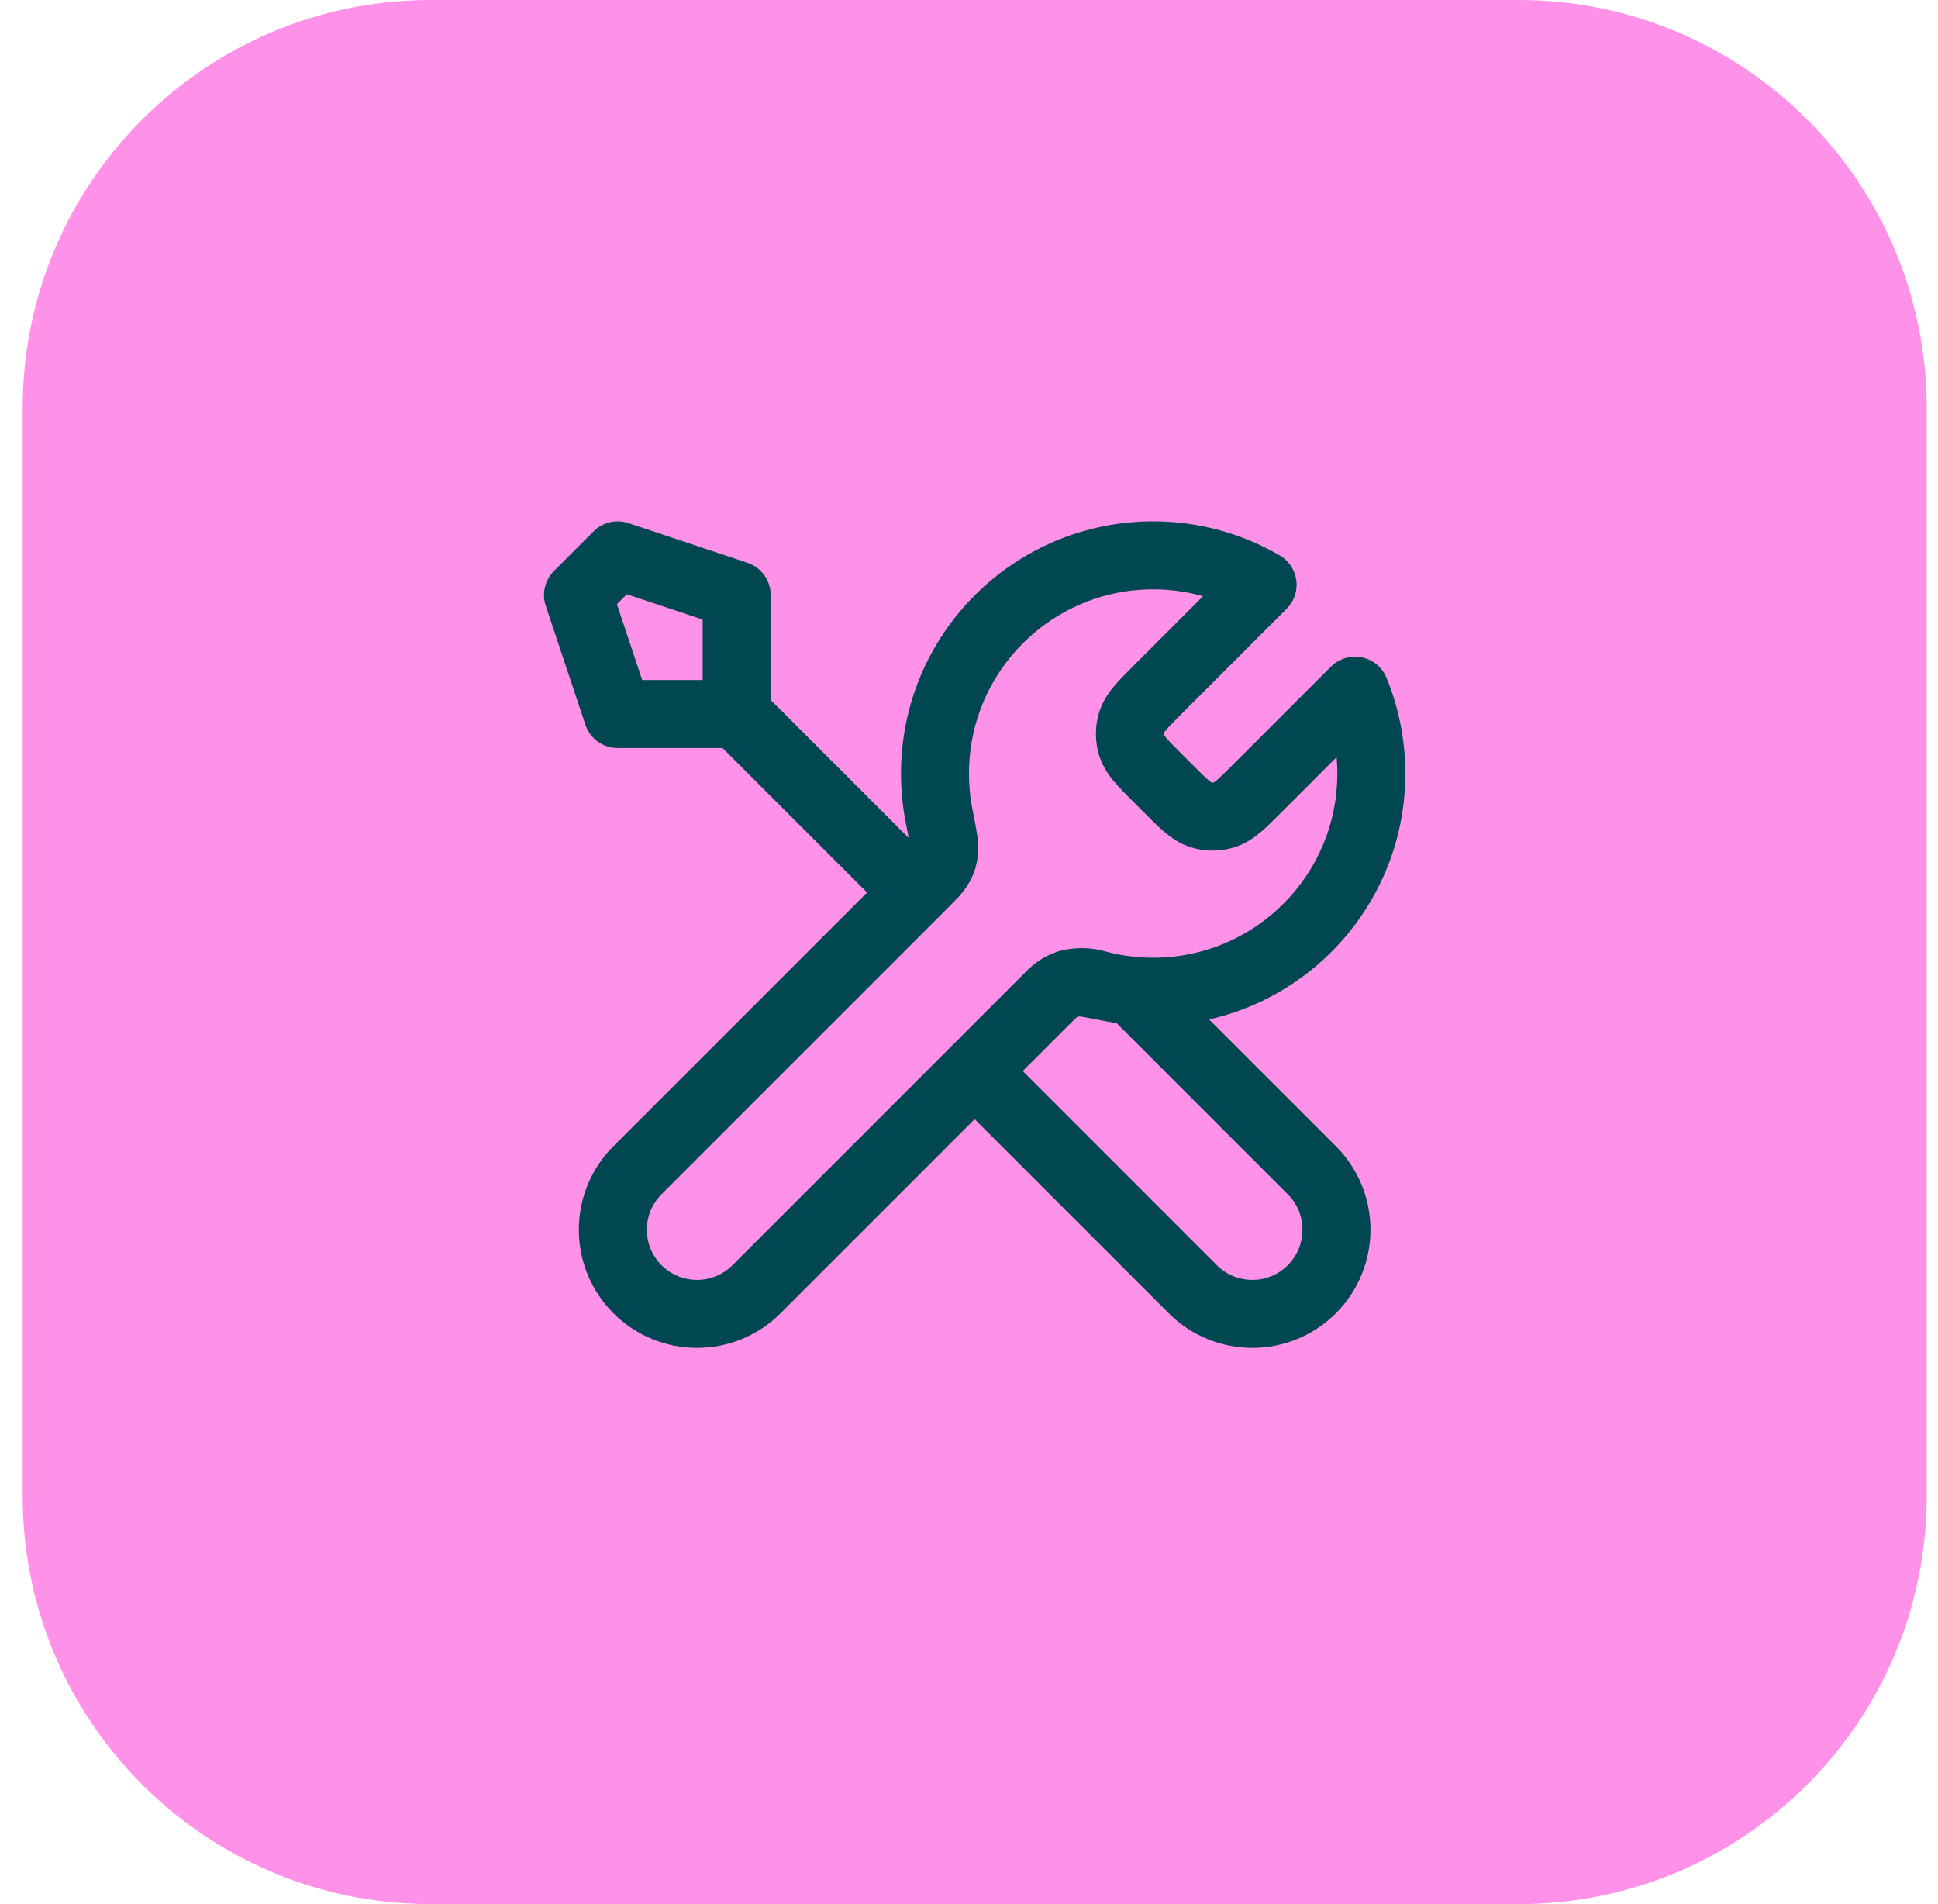
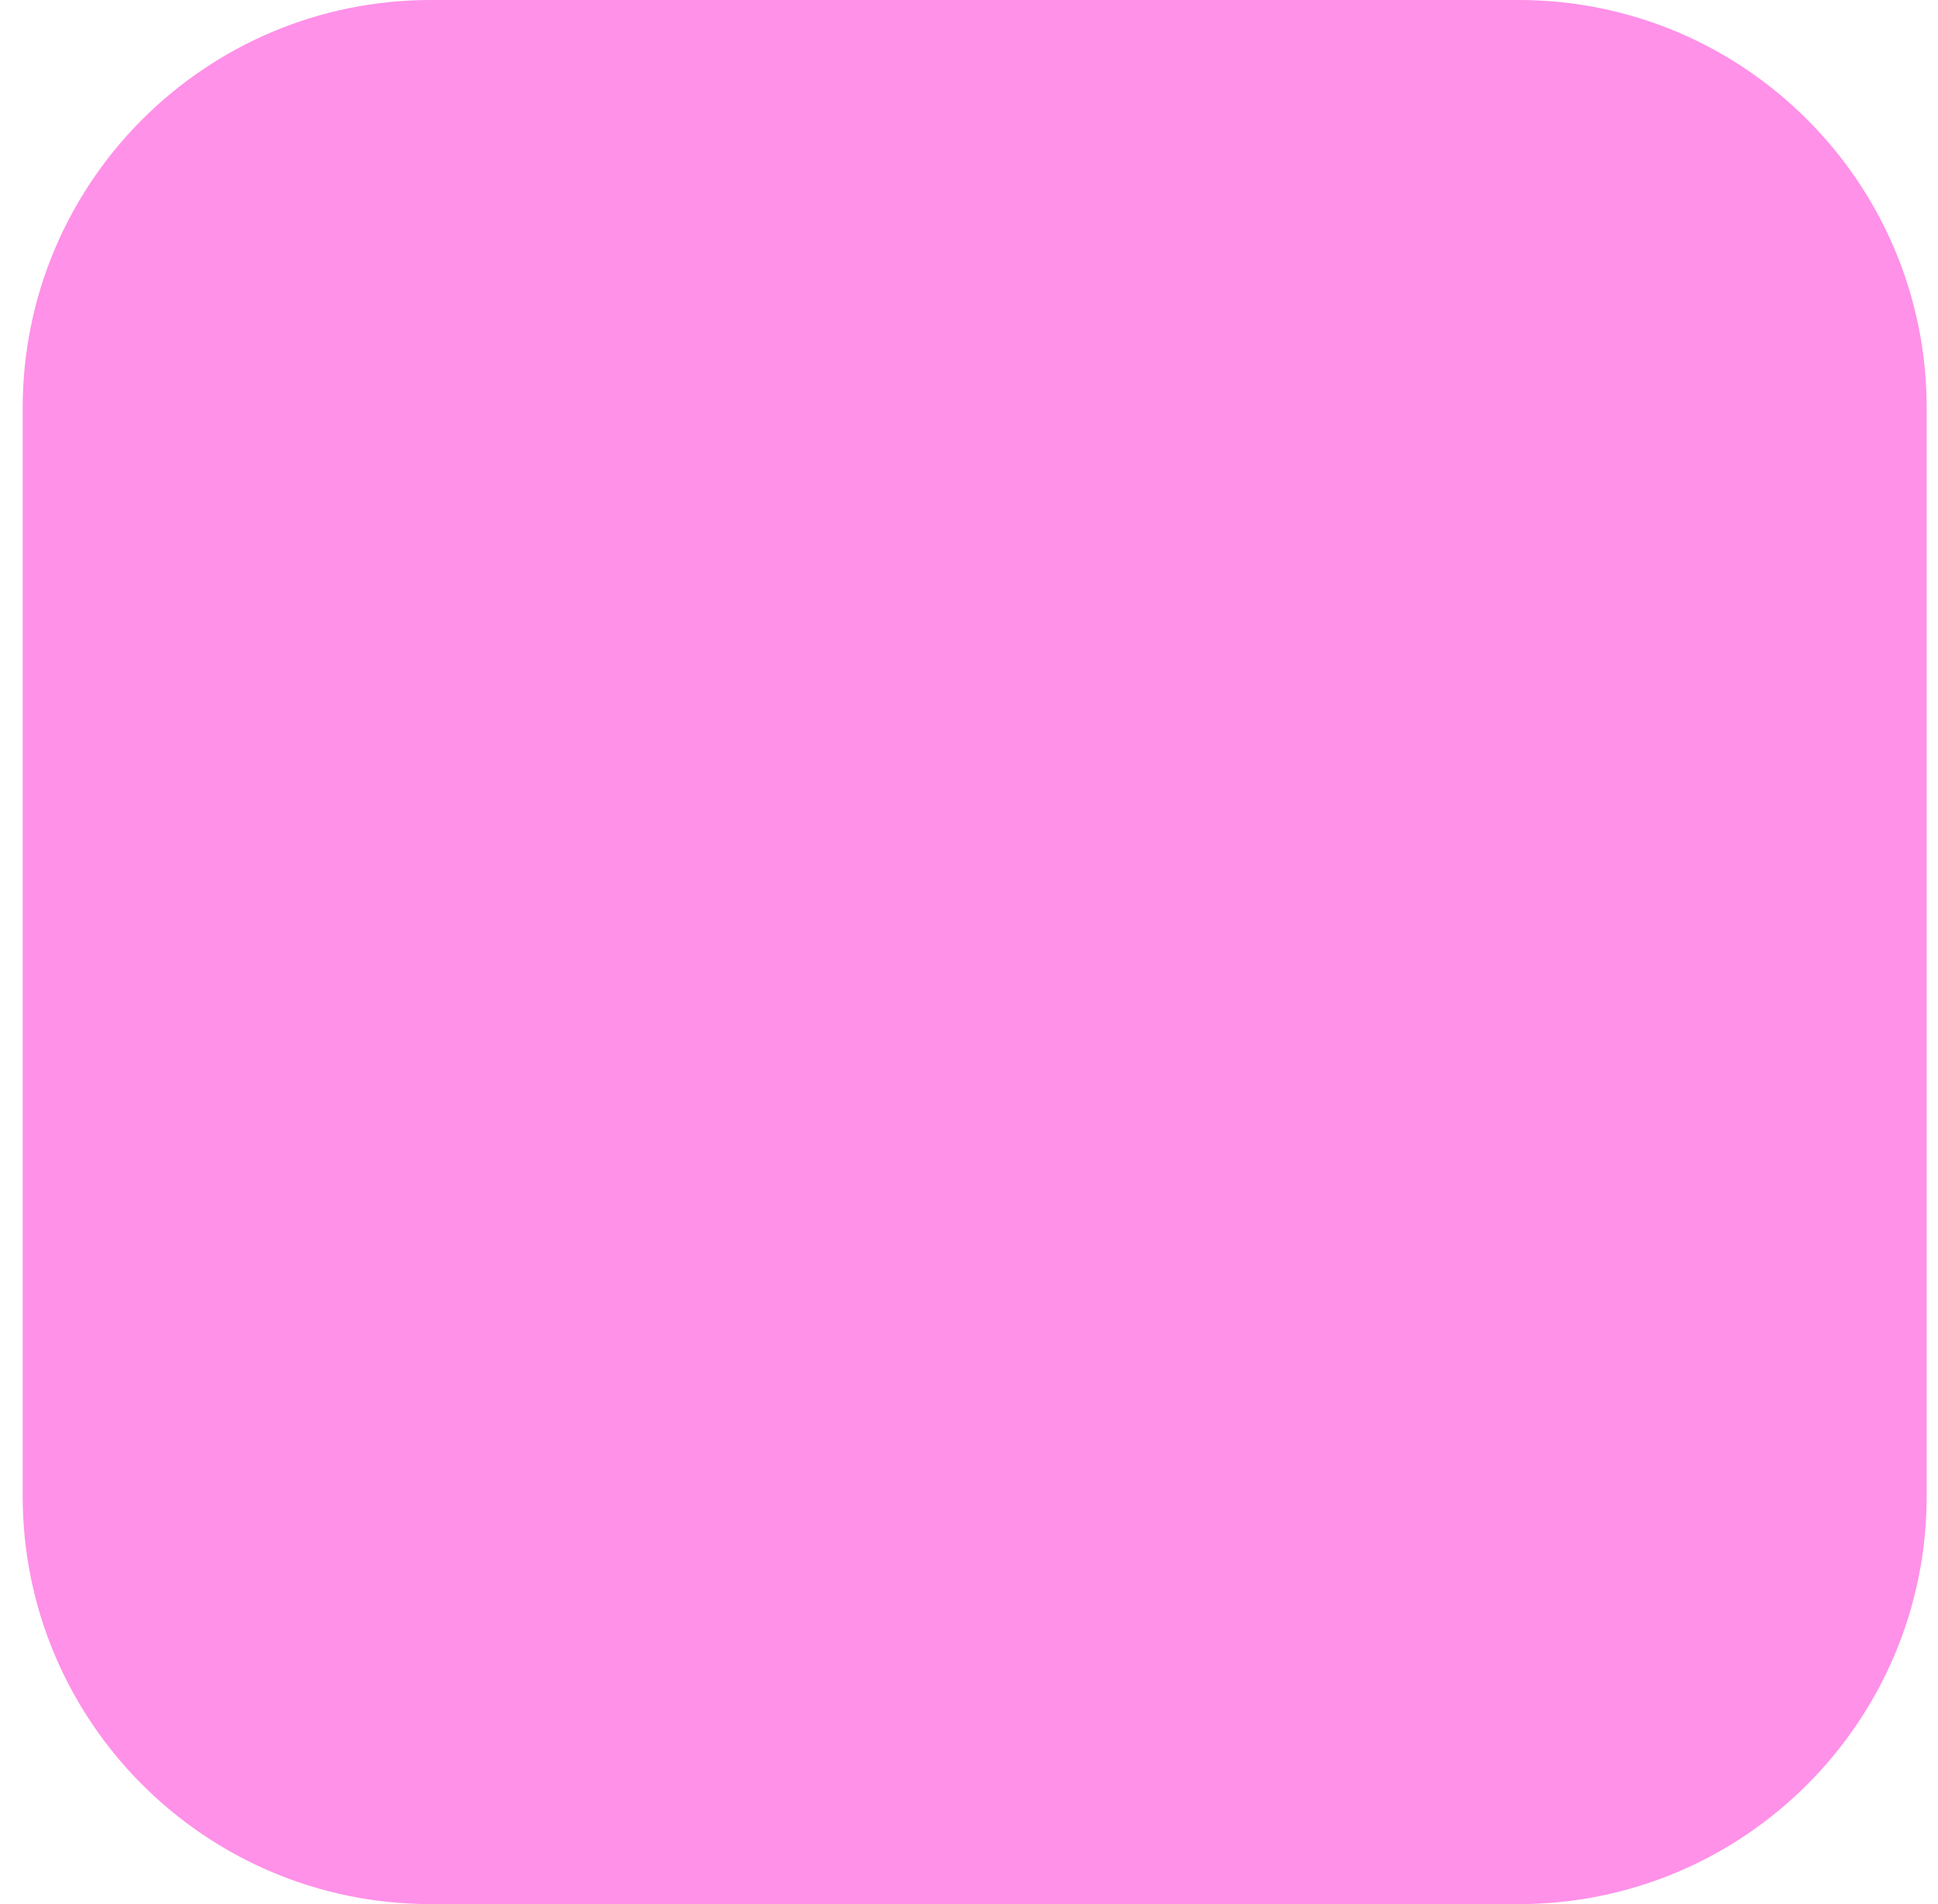
<svg xmlns="http://www.w3.org/2000/svg" width="57" height="56" viewBox="0 0 57 56" fill="none">
  <path d="M0.667 12C0.667 5.373 6.039 0 12.667 0H44.667C51.294 0 56.667 5.373 56.667 12V44C56.667 50.627 51.294 56 44.667 56H12.667C6.039 56 0.667 50.627 0.667 44V12Z" fill="#FF91E8" />
-   <path d="M21.667 21L26.917 26.25M21.667 21H18.167L17 17.5L18.167 16.333L21.667 17.5V21ZM37.135 17.198L34.07 20.263C33.608 20.726 33.377 20.956 33.29 21.223C33.214 21.457 33.214 21.71 33.29 21.944C33.377 22.21 33.608 22.441 34.07 22.903L34.347 23.18C34.809 23.642 35.04 23.873 35.306 23.96C35.54 24.036 35.793 24.036 36.027 23.96C36.294 23.873 36.525 23.642 36.986 23.18L39.854 20.312C40.163 21.064 40.333 21.887 40.333 22.75C40.333 26.294 37.46 29.167 33.917 29.167C33.489 29.167 33.072 29.125 32.668 29.045C32.101 28.933 31.817 28.878 31.645 28.895C31.463 28.913 31.372 28.94 31.21 29.027C31.058 29.108 30.905 29.261 30.6 29.567L22.25 37.917C21.283 38.883 19.716 38.883 18.75 37.917C17.783 36.95 17.783 35.383 18.75 34.417L27.1 26.067C27.405 25.761 27.558 25.608 27.64 25.456C27.726 25.294 27.754 25.204 27.772 25.021C27.789 24.849 27.733 24.566 27.621 23.999C27.542 23.595 27.5 23.177 27.5 22.75C27.5 19.206 30.373 16.333 33.917 16.333C35.09 16.333 36.189 16.648 37.135 17.198ZM28.667 31.5L35.083 37.917C36.05 38.883 37.617 38.883 38.583 37.917C39.55 36.95 39.55 35.383 38.583 34.417L33.304 29.138C32.931 29.102 32.566 29.035 32.214 28.938C31.76 28.814 31.262 28.904 30.93 29.237L28.667 31.5Z" stroke="#004751" stroke-width="2" stroke-linecap="round" stroke-linejoin="round" />
</svg>